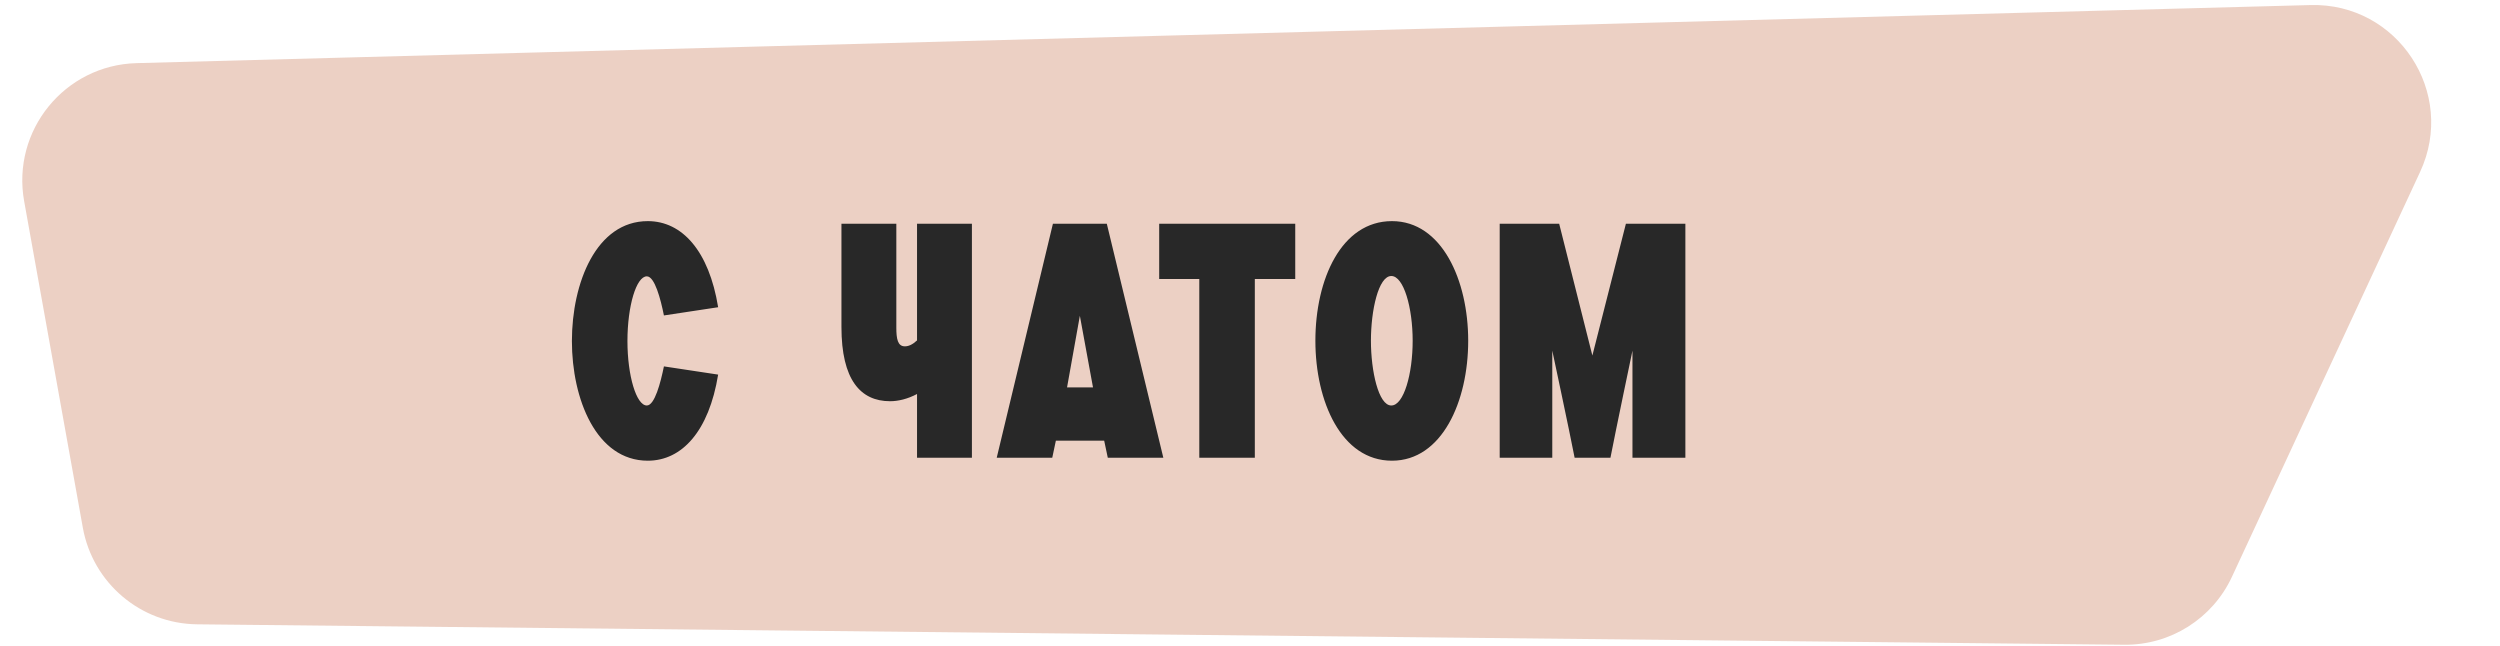
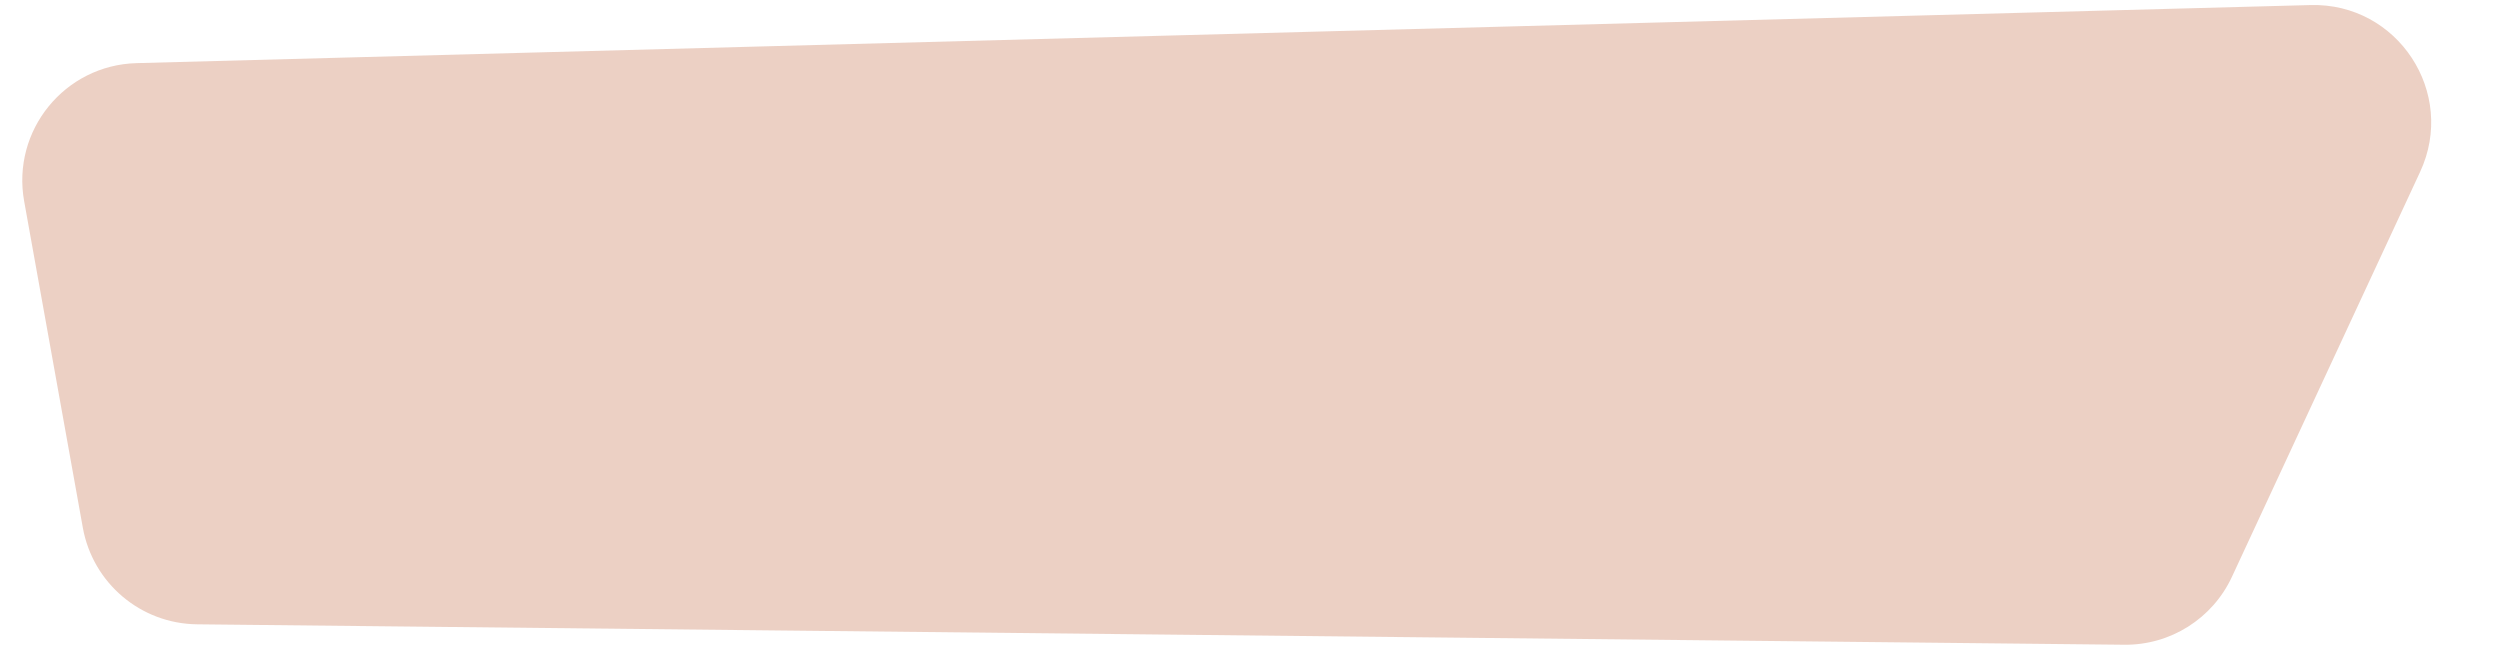
<svg xmlns="http://www.w3.org/2000/svg" width="213" height="55" viewBox="0 0 213 55" fill="none">
  <path d="M2.058 17.144C0.975 11.118 5.513 5.542 11.634 5.379L196.86 0.431C204.283 0.233 209.325 7.908 206.195 14.642L190.16 49.147C188.504 52.71 184.915 54.973 180.986 54.932L16.793 53.191C11.993 53.14 7.906 49.685 7.057 44.96L2.058 17.144Z" fill="#ECD0C4" />
-   <path d="M55.11 34.548C55.782 34.548 56.286 32.588 56.566 31.216L61.186 31.916C60.402 36.732 58.106 39.252 55.194 39.252C50.798 39.252 48.726 33.988 48.726 29.06C48.726 24.104 50.798 18.84 55.194 18.84C58.106 18.84 60.402 21.36 61.186 26.176L56.566 26.876C56.286 25.476 55.782 23.544 55.11 23.544C54.214 23.544 53.458 26.064 53.458 29.06C53.458 32 54.214 34.548 55.11 34.548ZM78.131 19.064H82.807V39H78.131V33.568C77.347 33.988 76.535 34.184 75.835 34.184C73.315 34.184 71.691 32.364 71.691 27.856V19.064H76.367V27.912C76.367 28.864 76.479 29.508 77.095 29.508C77.403 29.508 77.739 29.368 78.131 29.004V19.064ZM90.912 33.008H93.124L92.004 26.904L90.912 33.008ZM84.92 39L89.708 19.064H94.3L99.116 39H94.384L94.076 37.544H89.96L89.652 39H84.92ZM102.179 39V23.768H98.763V19.064H110.355V23.768H106.911V39H102.179ZM120.359 29.032C120.359 26.232 119.603 23.516 118.539 23.516C117.447 23.516 116.803 26.428 116.803 29.032C116.803 31.608 117.447 34.548 118.539 34.548C119.603 34.548 120.359 31.86 120.359 29.032ZM112.071 29.032C112.071 23.796 114.283 18.84 118.595 18.84C122.851 18.84 125.091 23.88 125.091 29.032C125.091 34.212 122.851 39.252 118.595 39.252C114.283 39.252 112.071 34.212 112.071 29.032ZM127.774 39V19.064H132.842L135.67 30.292L138.526 19.064H143.594V39H139.086V29.872C139.086 29.872 137.63 36.816 137.21 39H134.158C133.738 36.816 132.254 29.872 132.254 29.872V39H127.774Z" fill="#282828" />
</svg>